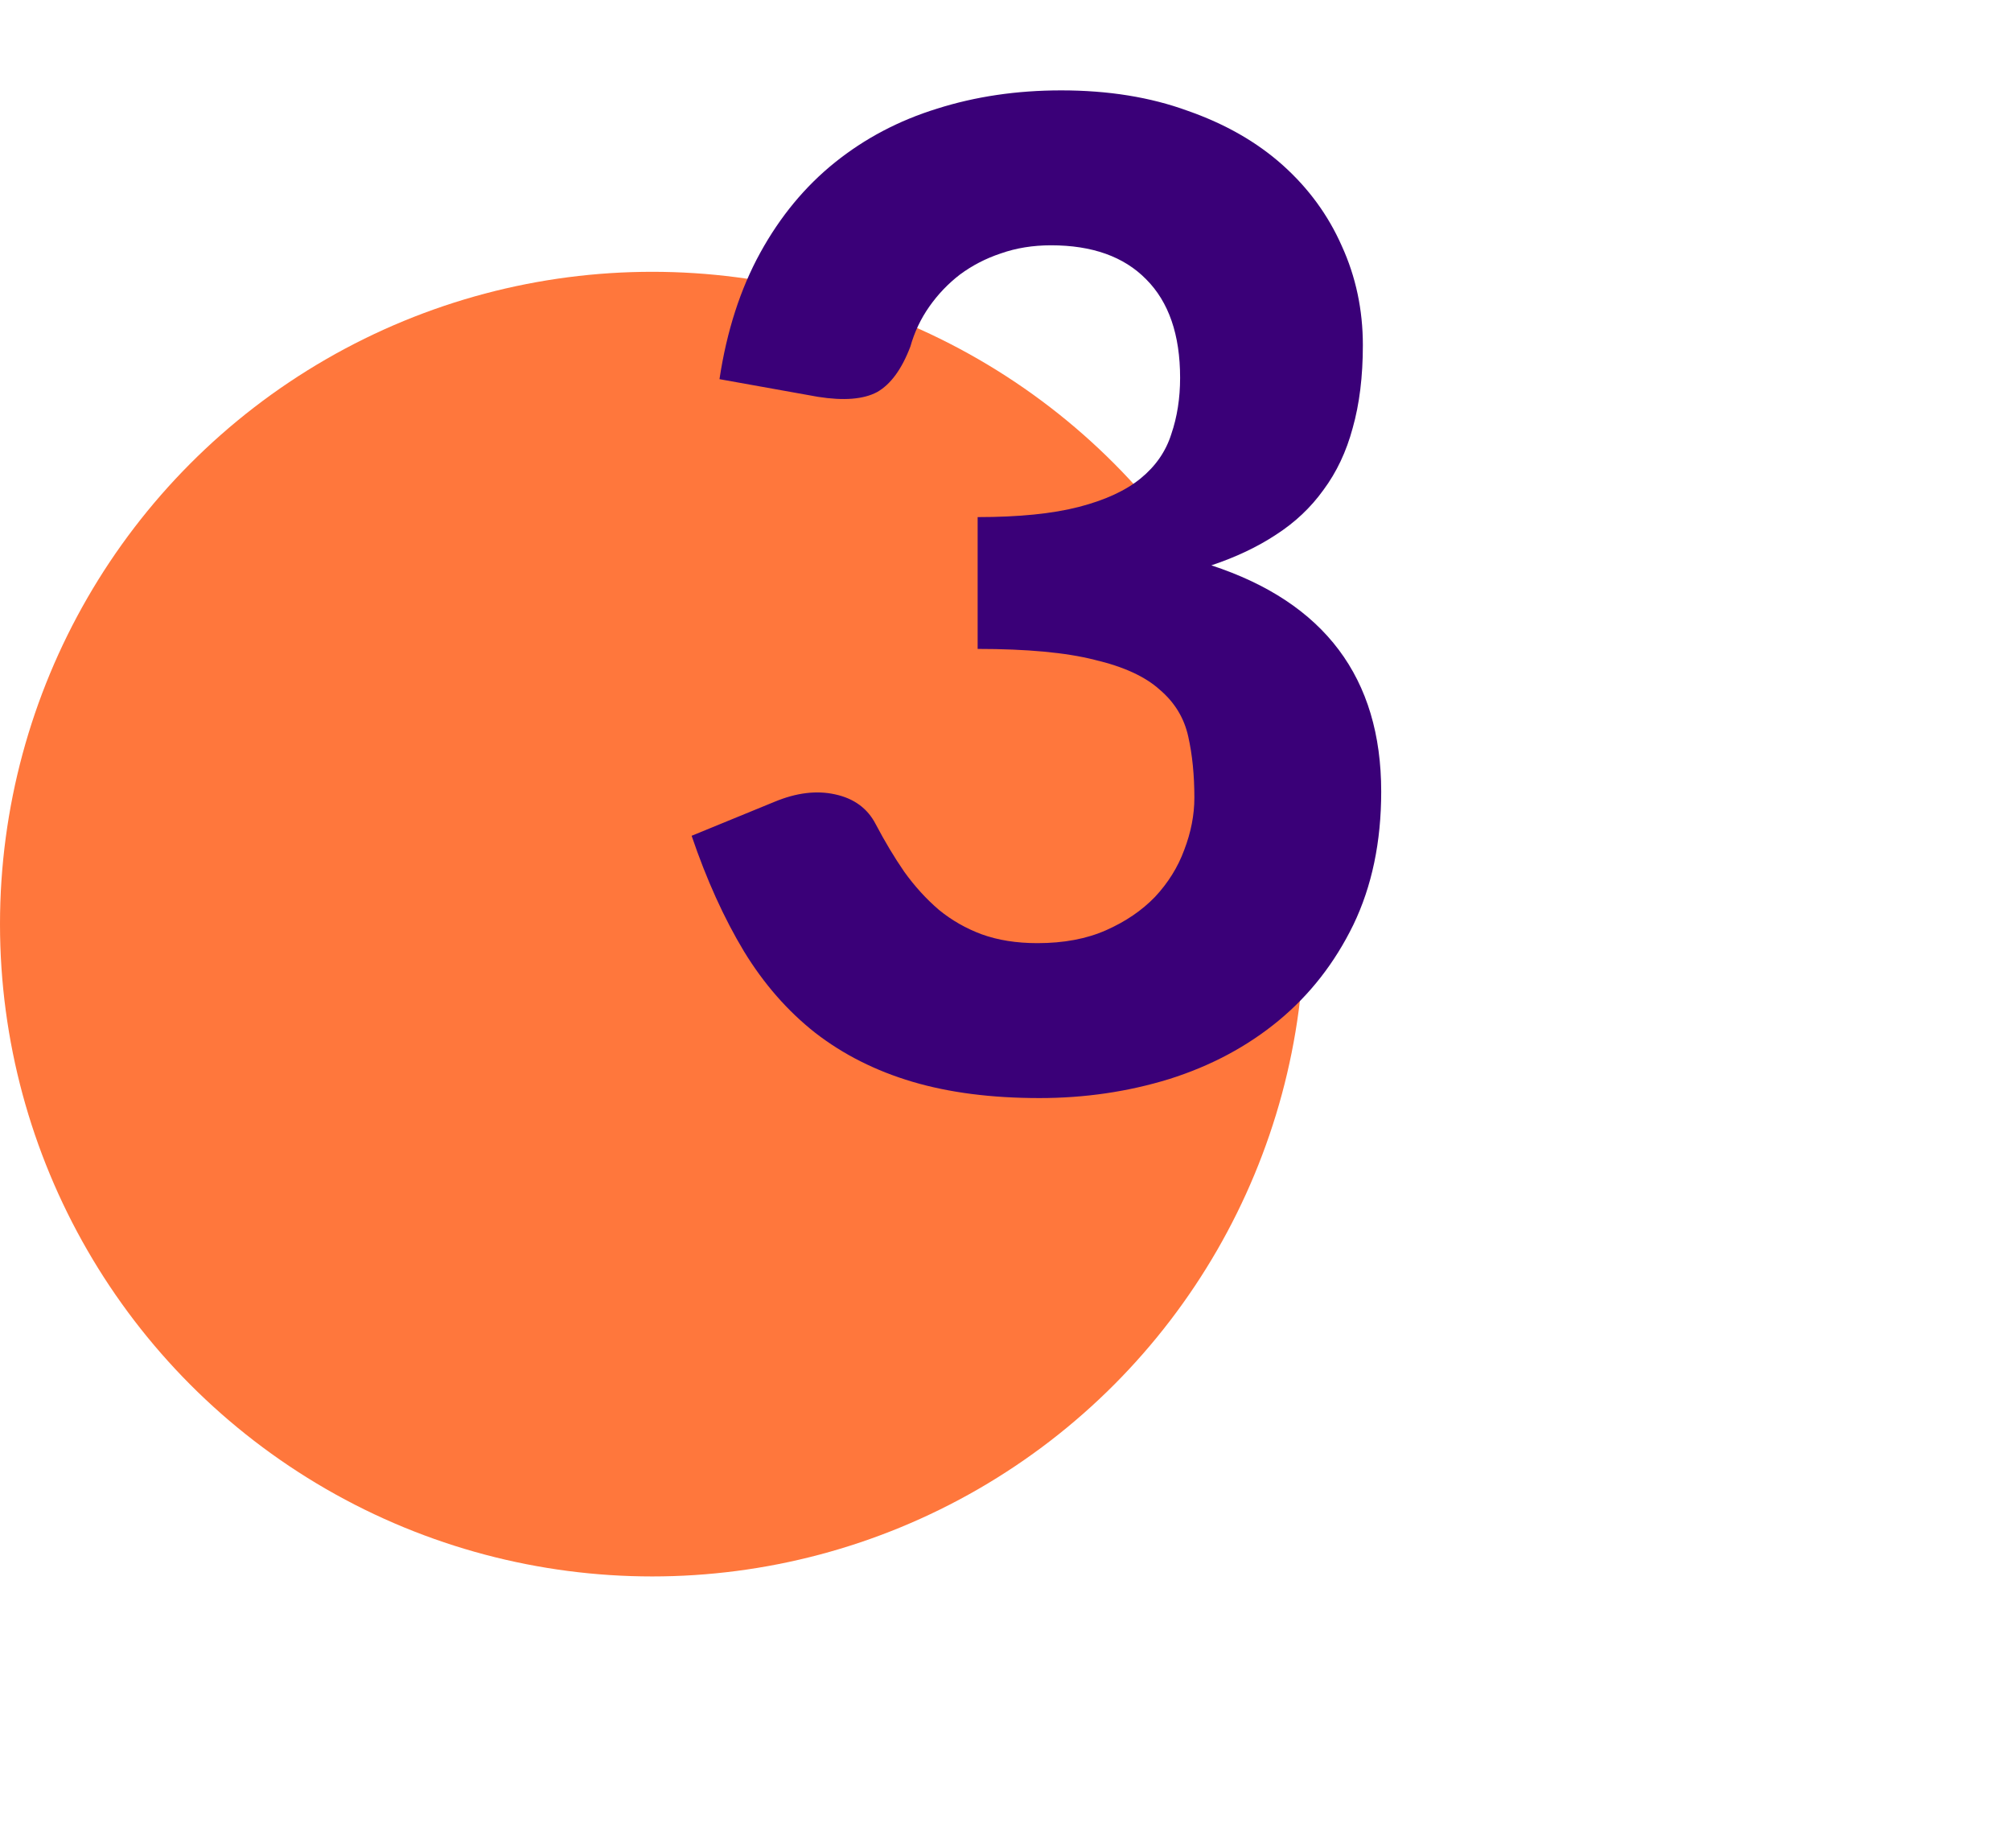
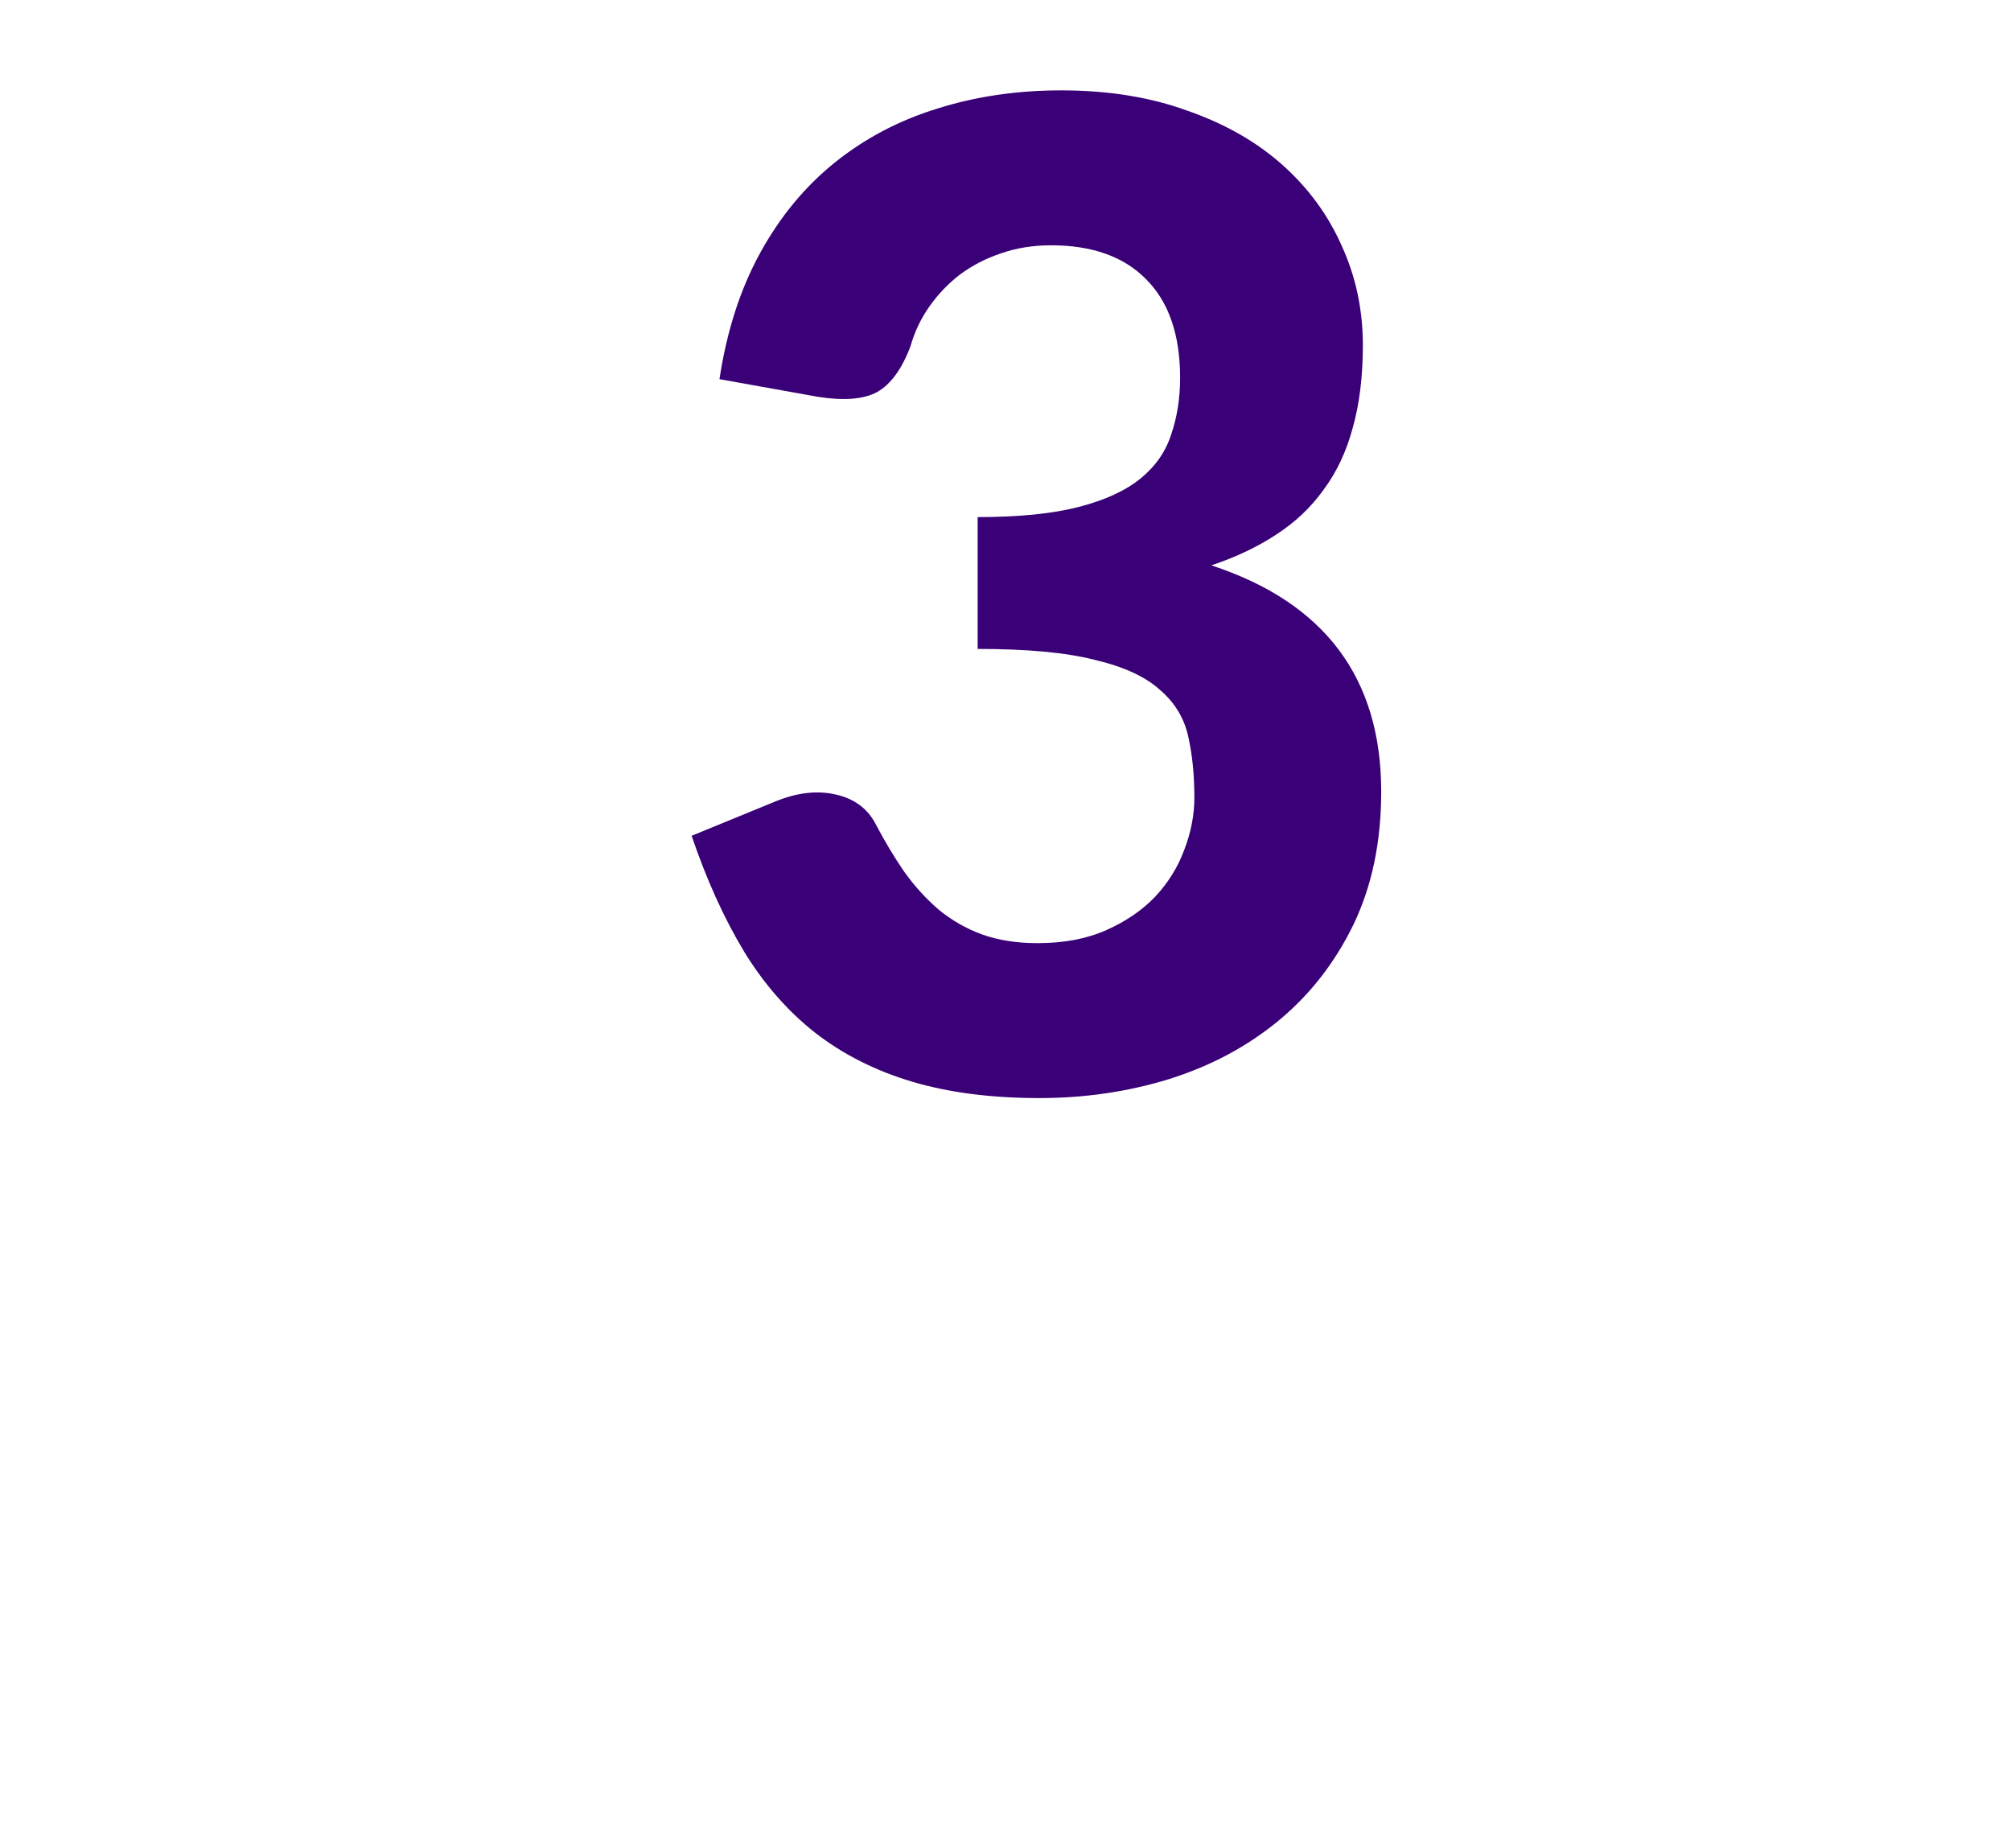
<svg xmlns="http://www.w3.org/2000/svg" fill="none" height="68" viewBox="0 10 74 68" width="74">
-   <circle cx="24" cy="44" fill="#FF773C" r="24" />
  <path d="M26.475 23.95C26.742 22.183 27.242 20.633 27.975 19.3C28.708 17.967 29.625 16.858 30.725 15.975C31.825 15.092 33.075 14.433 34.475 14C35.892 13.55 37.417 13.325 39.05 13.325C40.783 13.325 42.333 13.575 43.7 14.075C45.083 14.558 46.25 15.225 47.2 16.075C48.15 16.925 48.875 17.917 49.375 19.05C49.892 20.183 50.15 21.4 50.15 22.7C50.15 23.85 50.025 24.867 49.775 25.75C49.542 26.617 49.183 27.375 48.7 28.025C48.233 28.675 47.65 29.225 46.95 29.675C46.267 30.125 45.475 30.5 44.575 30.8C48.742 32.167 50.825 34.942 50.825 39.125C50.825 40.975 50.483 42.608 49.8 44.025C49.117 45.425 48.2 46.6 47.05 47.55C45.9 48.5 44.558 49.217 43.025 49.7C41.508 50.167 39.917 50.4 38.25 50.4C36.483 50.4 34.925 50.2 33.575 49.8C32.225 49.4 31.033 48.8 30 48C28.983 47.2 28.108 46.2 27.375 45C26.642 43.783 26 42.367 25.45 40.75L28.5 39.5C29.3 39.167 30.042 39.075 30.725 39.225C31.425 39.375 31.925 39.742 32.225 40.325C32.558 40.958 32.908 41.542 33.275 42.075C33.658 42.608 34.083 43.075 34.55 43.475C35.017 43.858 35.542 44.158 36.125 44.375C36.725 44.592 37.408 44.7 38.175 44.7C39.142 44.7 39.983 44.542 40.7 44.225C41.417 43.908 42.017 43.5 42.5 43C42.983 42.483 43.342 41.908 43.575 41.275C43.825 40.625 43.95 39.983 43.95 39.35C43.95 38.517 43.875 37.767 43.725 37.1C43.575 36.417 43.225 35.842 42.675 35.375C42.142 34.892 41.342 34.525 40.275 34.275C39.225 34.008 37.792 33.875 35.975 33.875V29.025C37.492 29.025 38.733 28.9 39.7 28.65C40.667 28.4 41.425 28.05 41.975 27.6C42.525 27.15 42.9 26.608 43.1 25.975C43.317 25.342 43.425 24.65 43.425 23.9C43.425 22.317 43.008 21.108 42.175 20.275C41.358 19.442 40.192 19.025 38.675 19.025C38.008 19.025 37.392 19.125 36.825 19.325C36.275 19.508 35.775 19.767 35.325 20.1C34.892 20.433 34.517 20.825 34.2 21.275C33.883 21.725 33.65 22.217 33.5 22.75C33.183 23.583 32.775 24.142 32.275 24.425C31.775 24.692 31.05 24.75 30.1 24.6L26.475 23.95Z" fill="#3A0078" />
</svg>